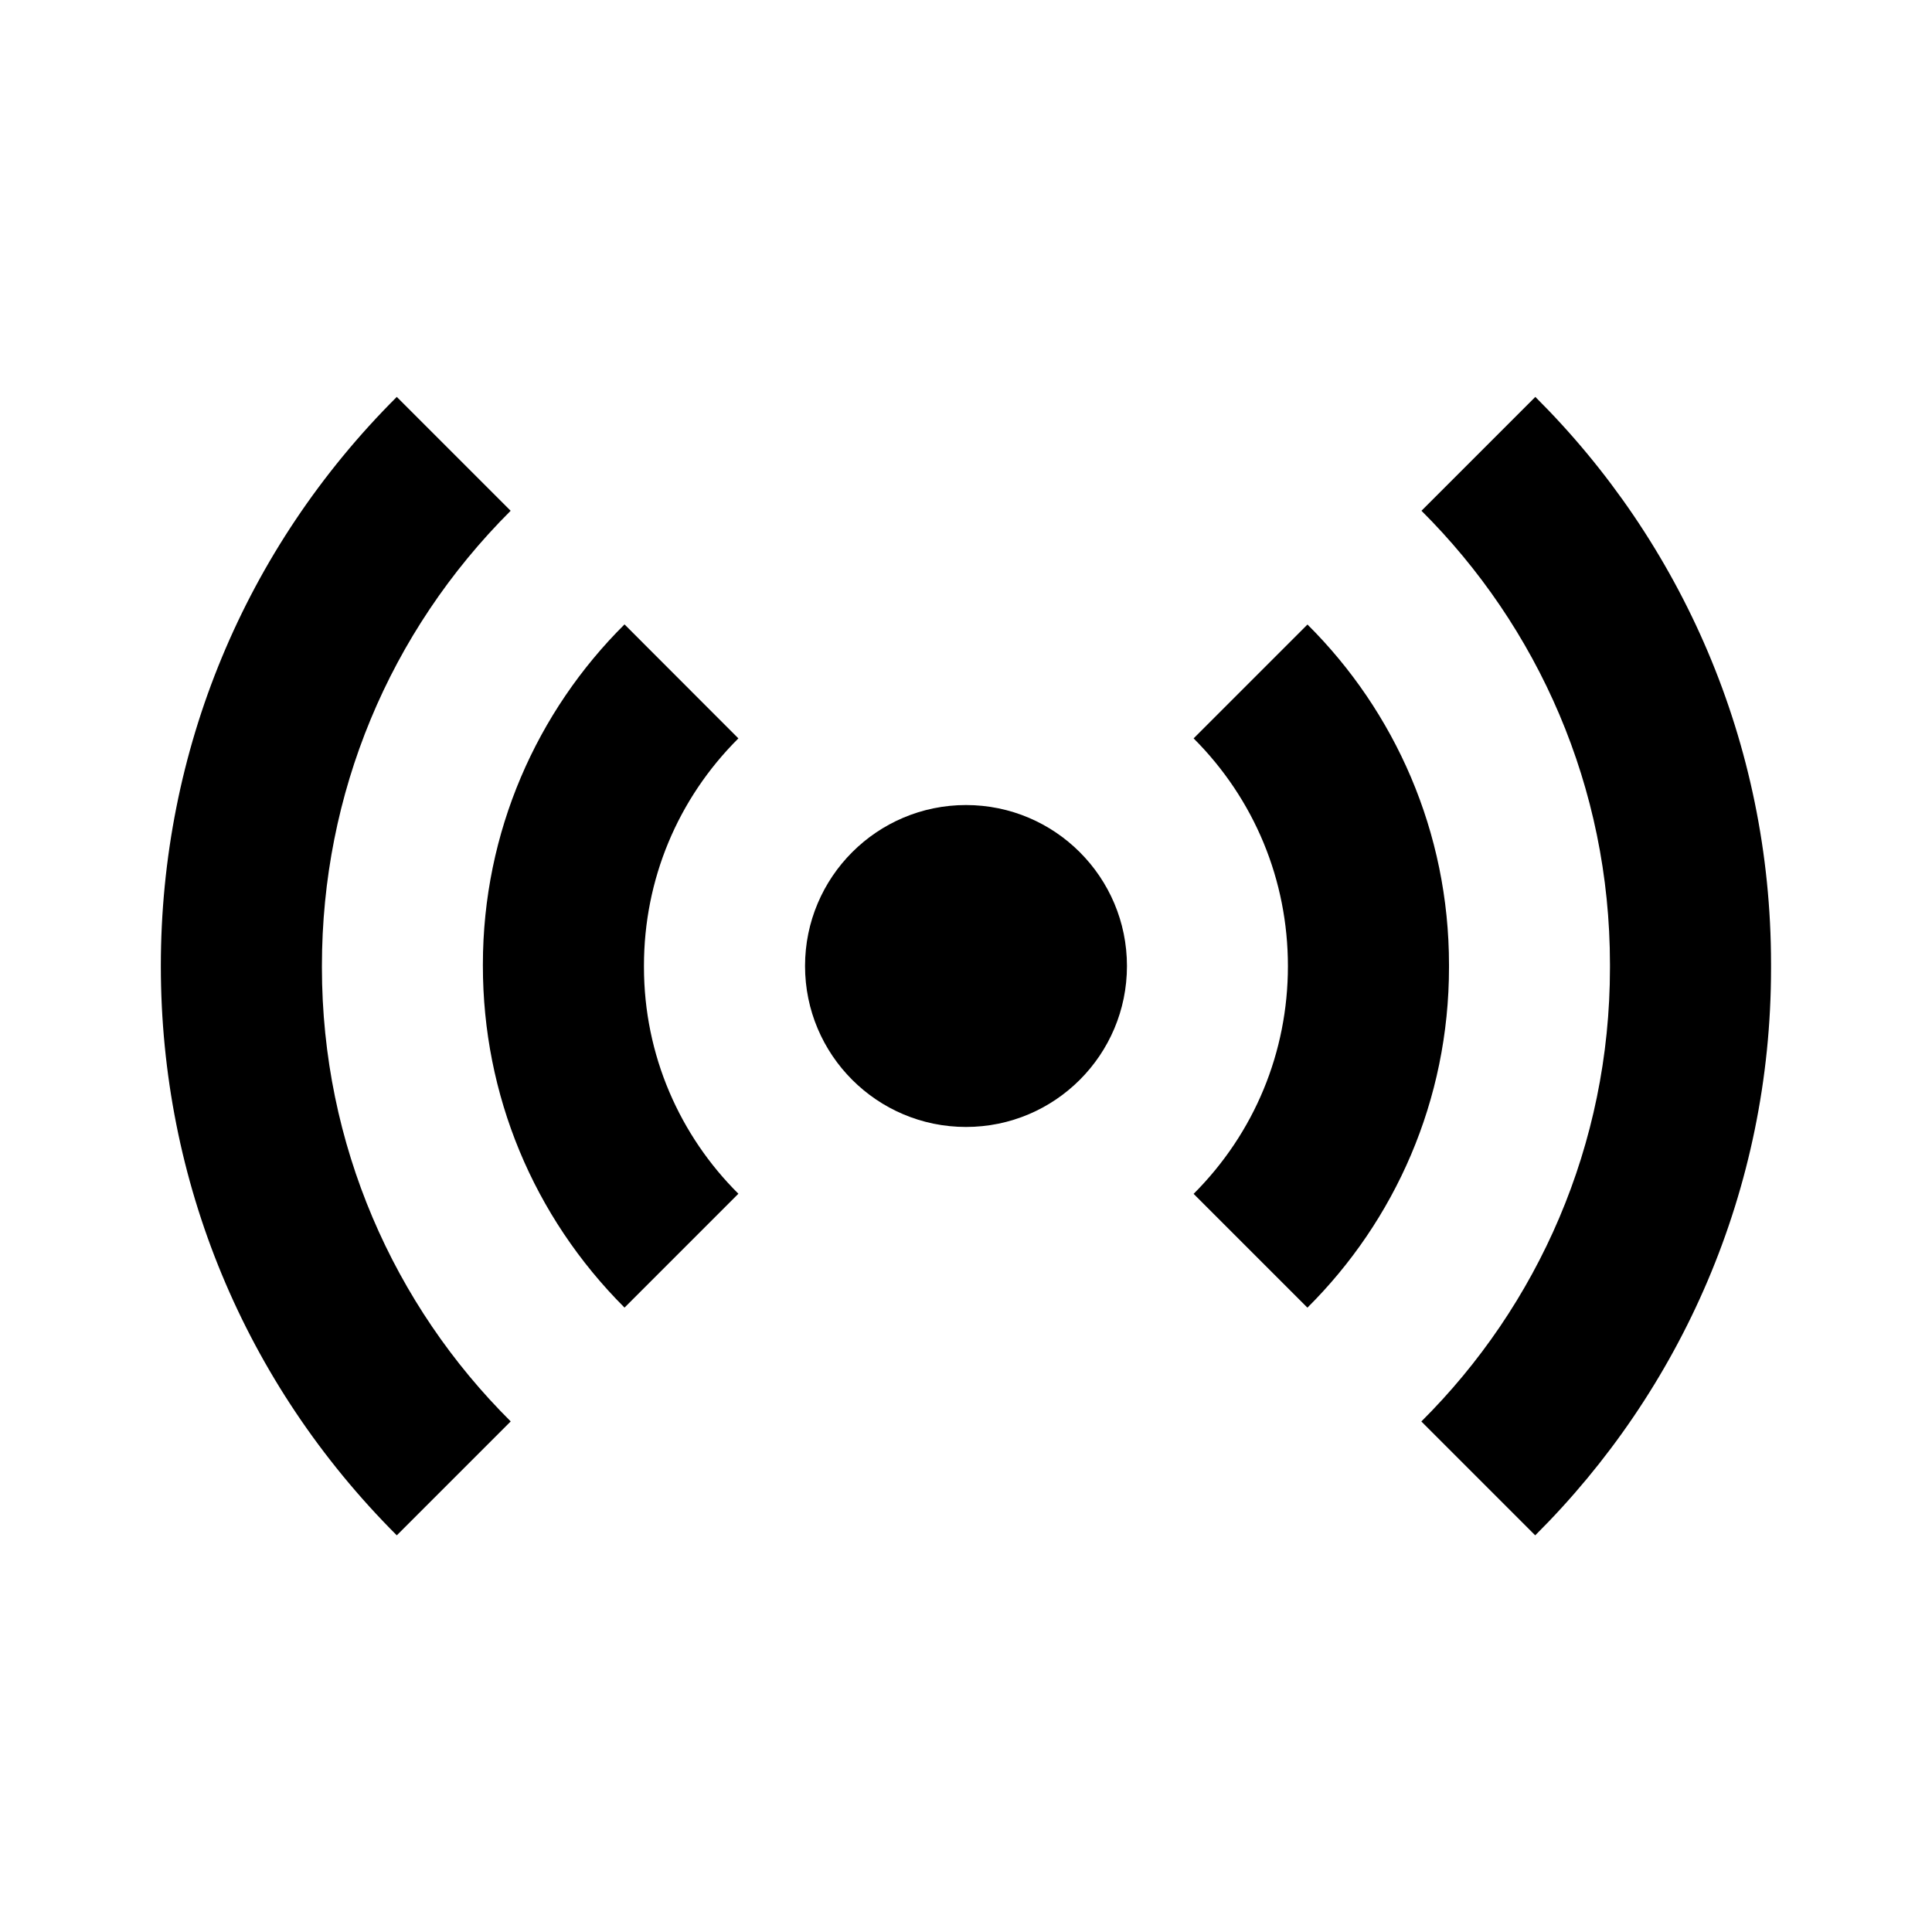
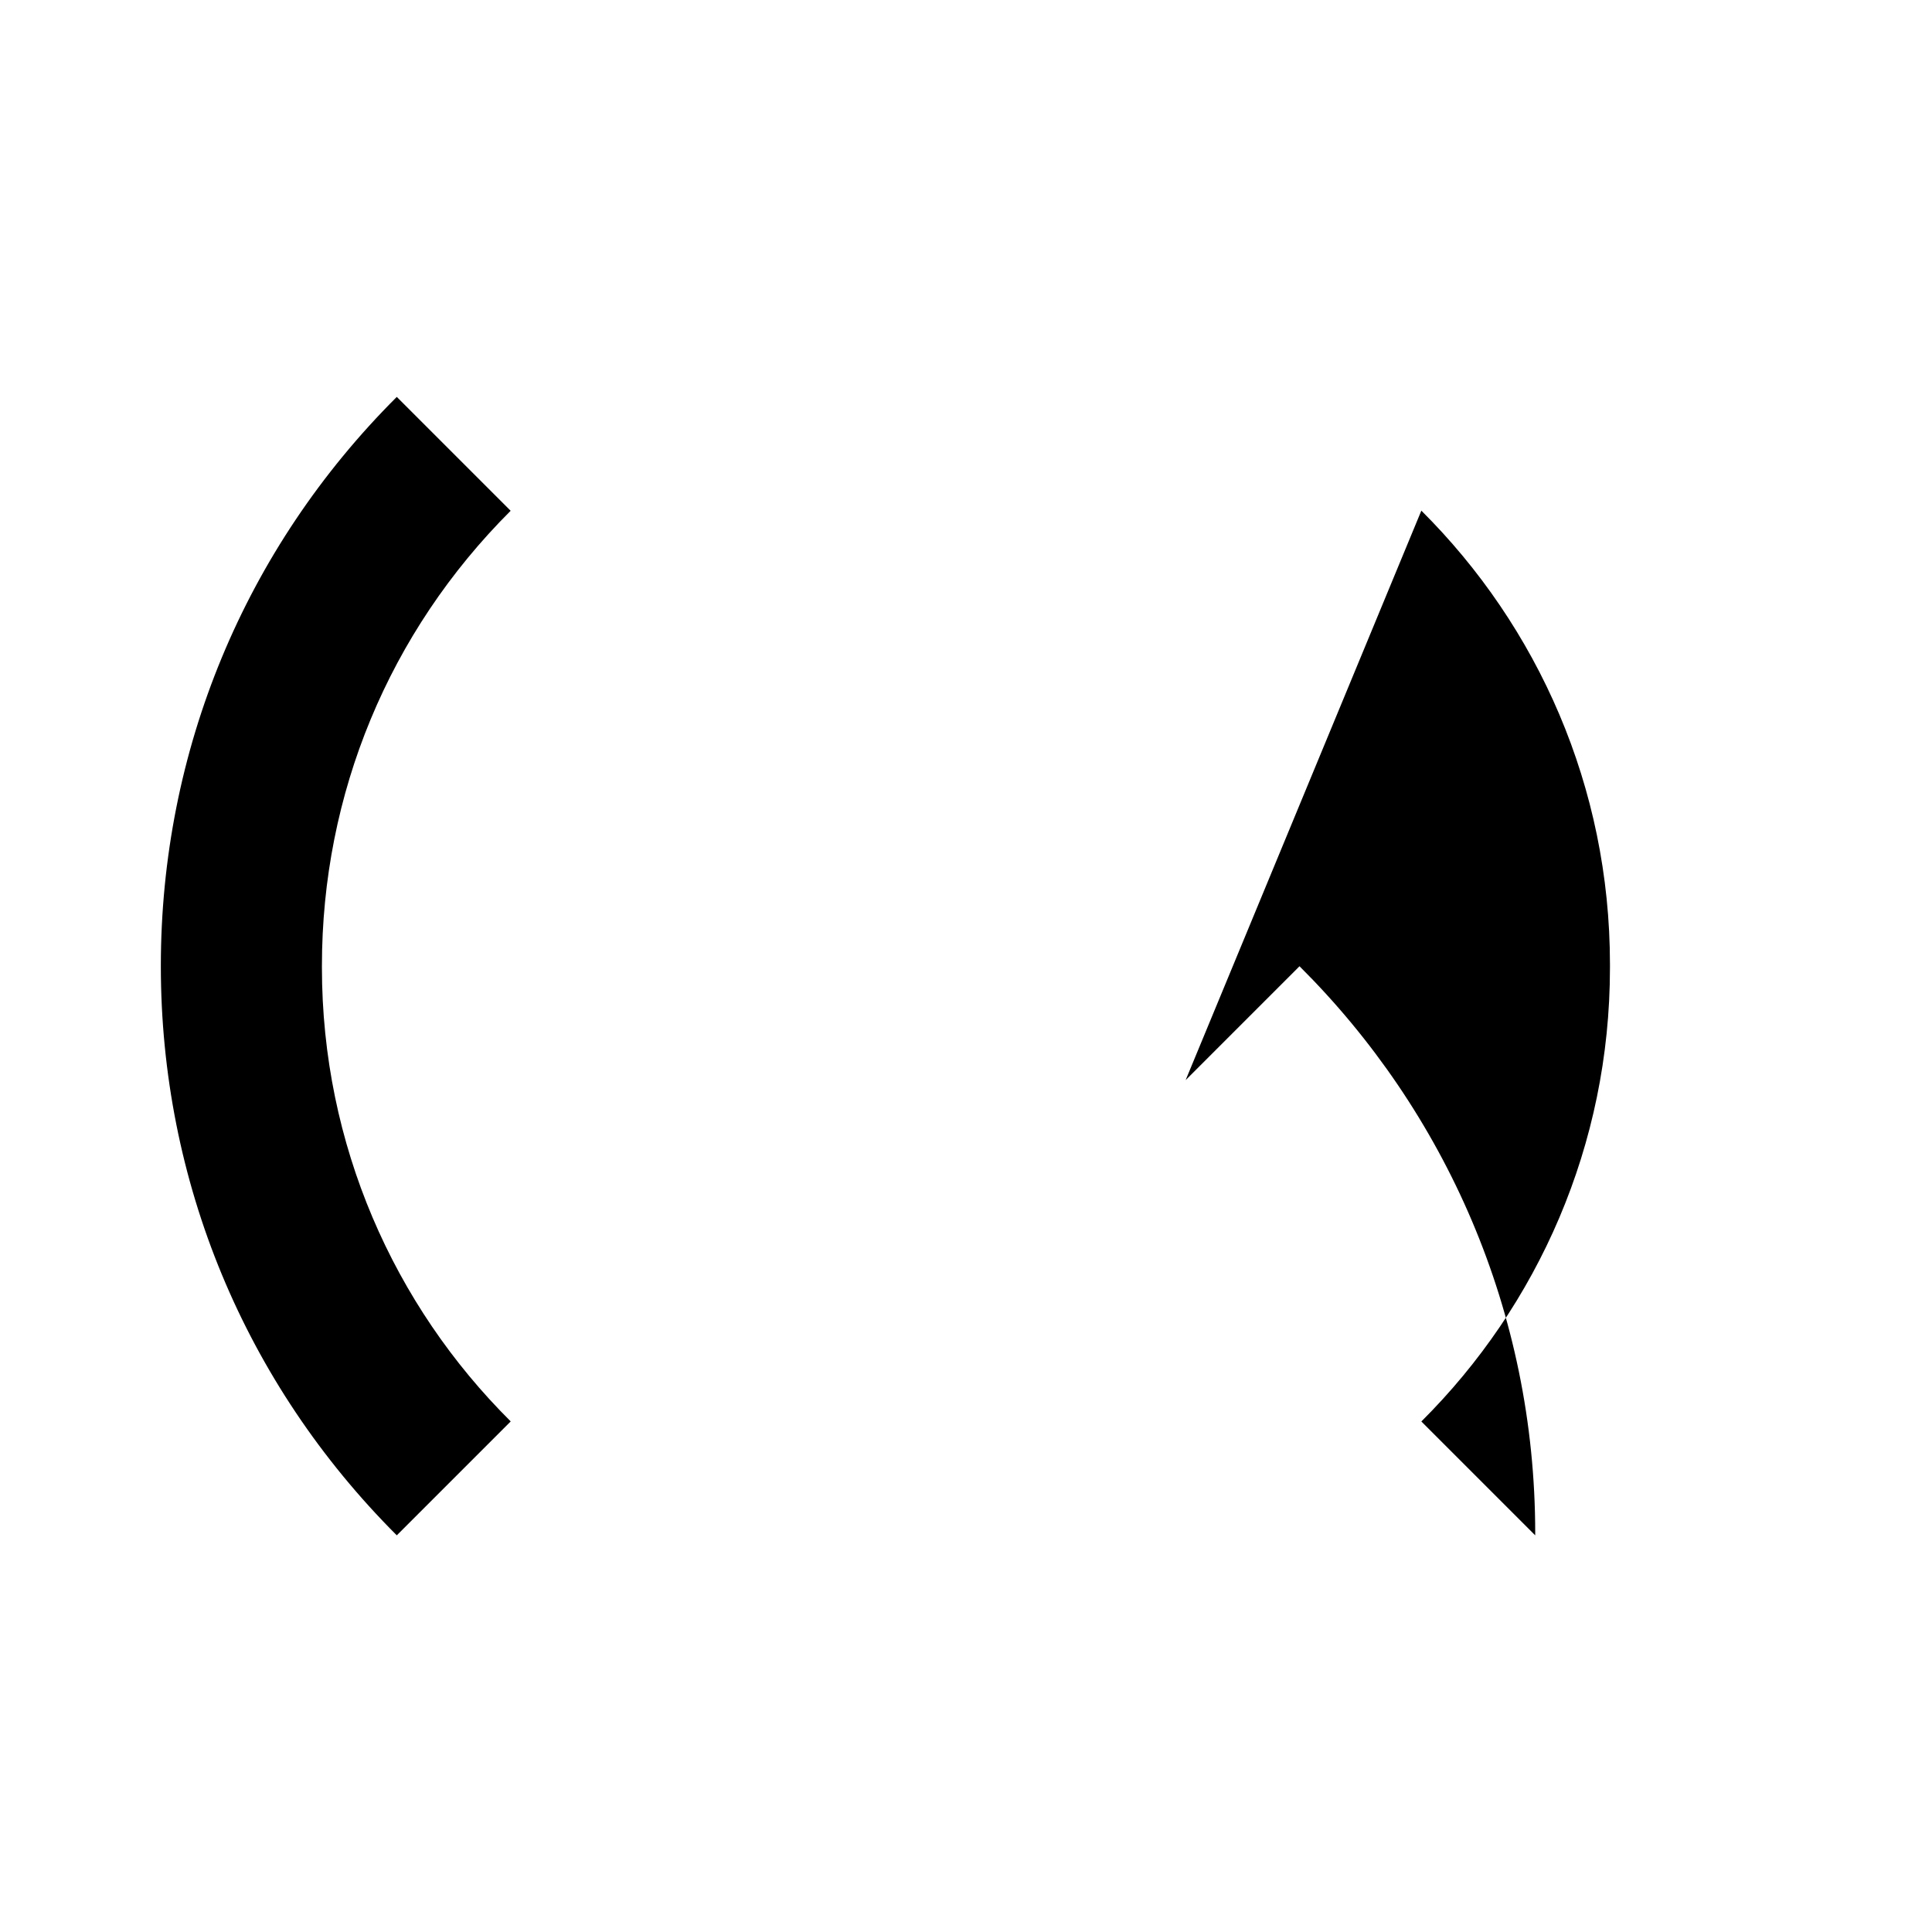
<svg xmlns="http://www.w3.org/2000/svg" version="1.1" width="16" height="16" viewBox="0 0 16 16">
  <title>bx-station</title>
-   <path d="M9.333 8c0 0.736-0.597 1.333-1.333 1.333s-1.333-0.597-1.333-1.333c0-0.736 0.597-1.333 1.333-1.333s1.333 0.597 1.333 1.333z" />
-   <path d="M5.172 10.829l0.943-0.943c-0.483-0.48-0.782-1.144-0.782-1.878 0-0.003 0-0.006 0-0.010v0c0-0.712 0.278-1.381 0.782-1.883l-0.943-0.944c-0.725 0.72-1.173 1.717-1.173 2.818 0 0.003 0 0.006 0 0.009v-0c0 1.069 0.417 2.075 1.173 2.831zM10.828 10.829c0.724-0.72 1.172-1.716 1.172-2.818 0-0.004 0-0.008-0-0.011v0.001c0-0.003 0-0.007 0-0.011 0-1.101-0.448-2.098-1.172-2.818l-0-0-0.943 0.943c0.504 0.504 0.781 1.174 0.781 1.886s-0.277 1.382-0.781 1.886l0.943 0.943z" />
-   <path d="M4.229 11.771c-0.966-0.96-1.563-2.29-1.563-3.759 0-0.005 0-0.009 0-0.014v0.001c0-1.425 0.555-2.763 1.563-3.769l-0.943-0.943c-1.26 1.257-1.954 2.931-1.954 4.713s0.694 3.455 1.954 4.715l0.943-0.943zM11.771 4.229c0.965 0.96 1.562 2.289 1.562 3.757 0 0.005 0 0.010-0 0.015v-0.001c0 0.004 0 0.009 0 0.015 0 1.468-0.597 2.797-1.562 3.757l-0 0 0.943 0.943c1.206-1.2 1.953-2.86 1.953-4.695 0-0.007-0-0.013-0-0.020v0.001c0-0.005 0-0.012 0-0.018 0-1.835-0.746-3.496-1.952-4.696l-0-0-0.943 0.943z" />
+   <path d="M4.229 11.771c-0.966-0.96-1.563-2.29-1.563-3.759 0-0.005 0-0.009 0-0.014v0.001c0-1.425 0.555-2.763 1.563-3.769l-0.943-0.943c-1.26 1.257-1.954 2.931-1.954 4.713s0.694 3.455 1.954 4.715l0.943-0.943zM11.771 4.229c0.965 0.96 1.562 2.289 1.562 3.757 0 0.005 0 0.010-0 0.015v-0.001c0 0.004 0 0.009 0 0.015 0 1.468-0.597 2.797-1.562 3.757l-0 0 0.943 0.943v0.001c0-0.005 0-0.012 0-0.018 0-1.835-0.746-3.496-1.952-4.696l-0-0-0.943 0.943z" />
</svg>